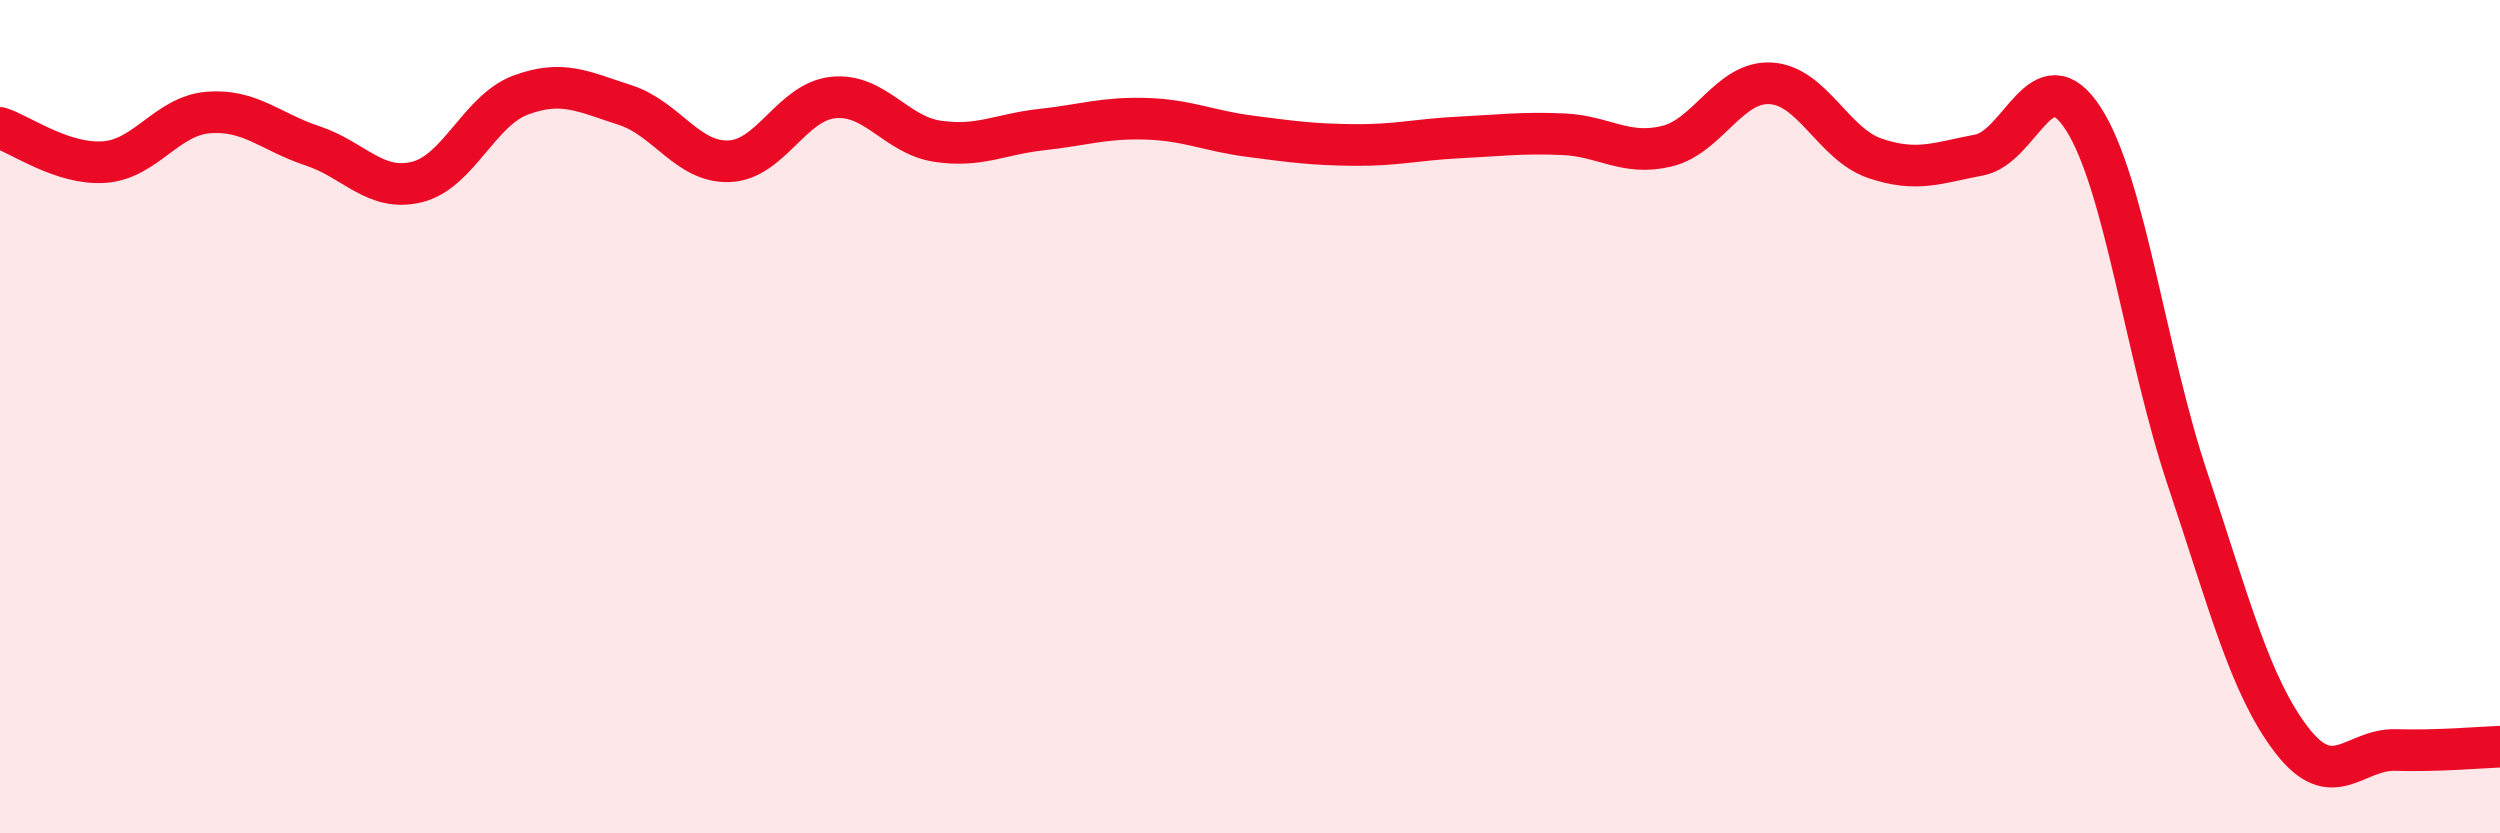
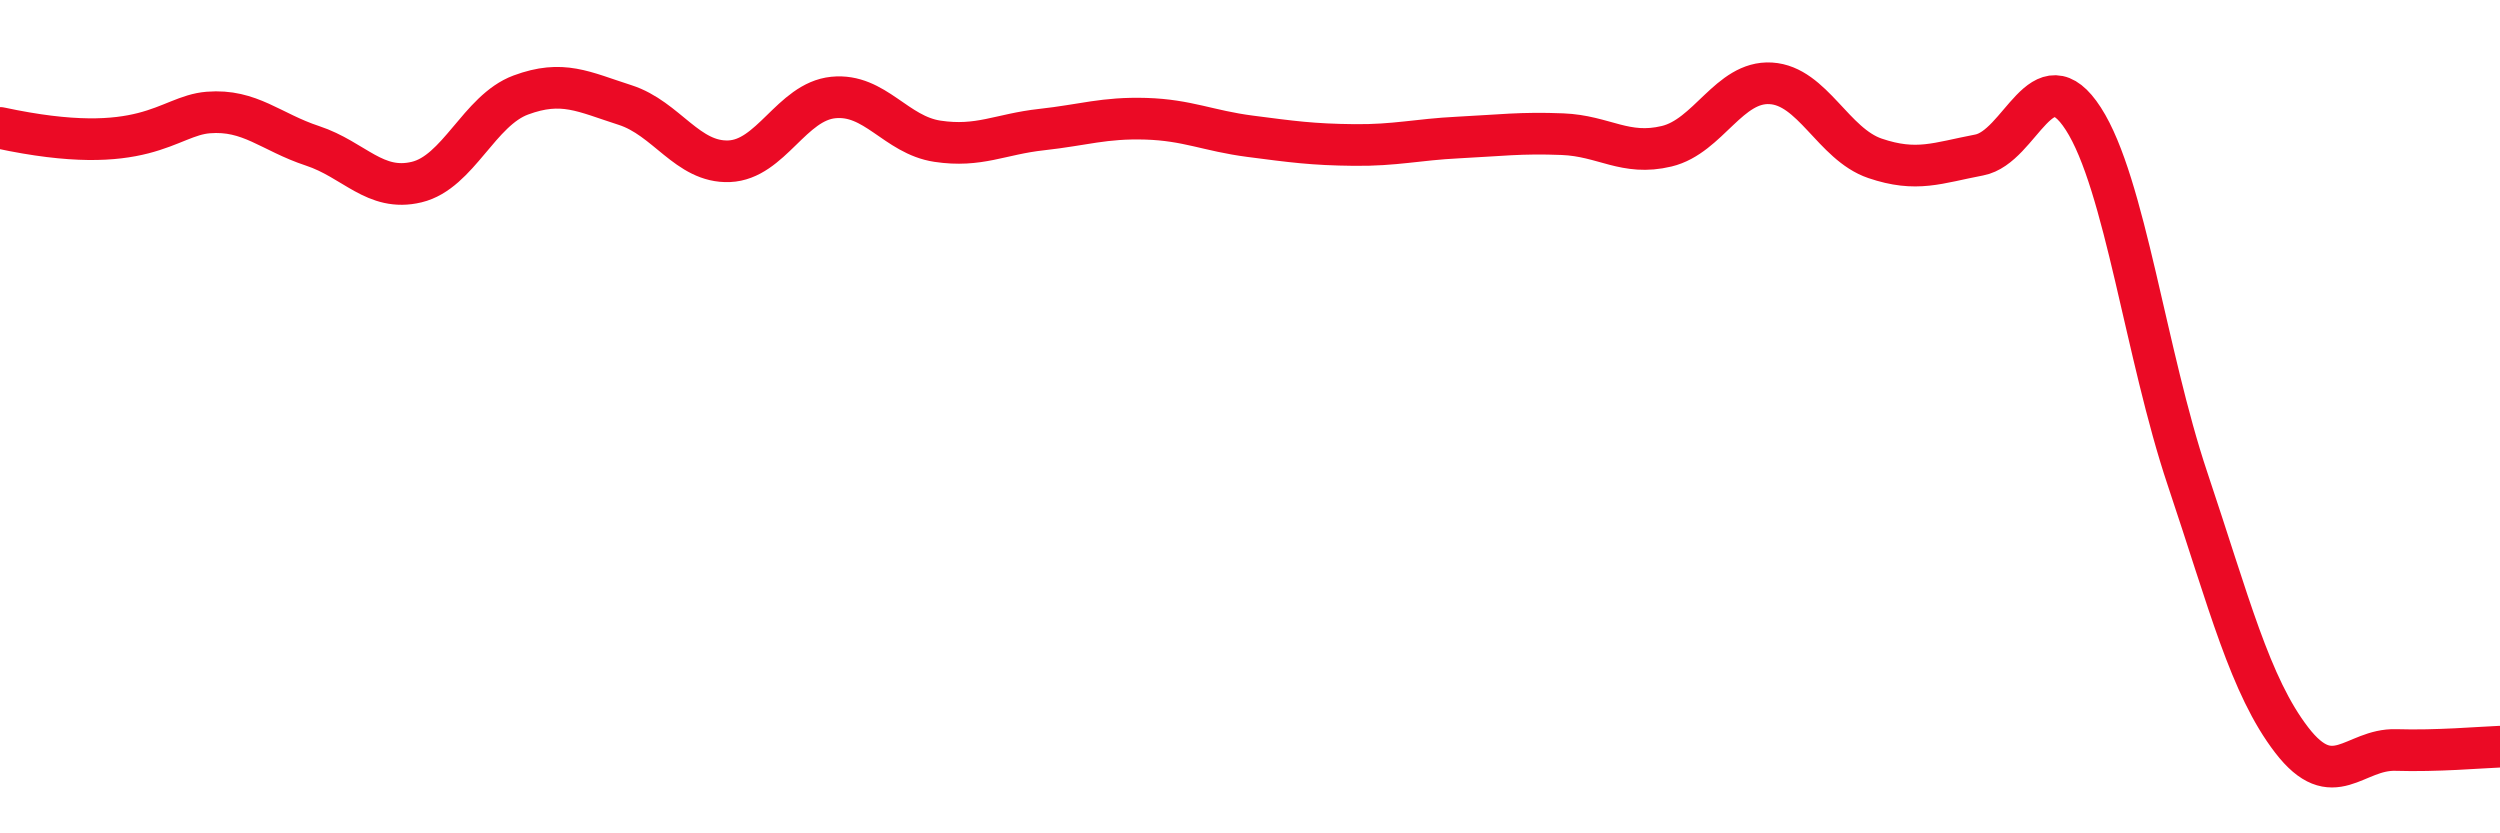
<svg xmlns="http://www.w3.org/2000/svg" width="60" height="20" viewBox="0 0 60 20">
-   <path d="M 0,3.07 C 0.5,3.23 1.5,3.96 2.5,3.89 C 3.5,3.82 4,2.78 5,2.7 C 6,2.62 6.5,3.17 7.5,3.5 C 8.5,3.83 9,4.61 10,4.37 C 11,4.13 11.5,2.65 12.5,2.28 C 13.5,1.91 14,2.2 15,2.52 C 16,2.84 16.5,3.91 17.5,3.87 C 18.5,3.83 19,2.44 20,2.34 C 21,2.24 21.5,3.24 22.5,3.39 C 23.5,3.54 24,3.22 25,3.11 C 26,3 26.5,2.82 27.5,2.85 C 28.5,2.88 29,3.14 30,3.27 C 31,3.4 31.5,3.47 32.5,3.48 C 33.5,3.49 34,3.35 35,3.3 C 36,3.25 36.5,3.18 37.5,3.22 C 38.5,3.26 39,3.75 40,3.51 C 41,3.27 41.5,1.94 42.5,2 C 43.5,2.06 44,3.46 45,3.8 C 46,4.14 46.5,3.91 47.5,3.72 C 48.5,3.53 49,1.3 50,2.85 C 51,4.4 51.5,8.51 52.5,11.49 C 53.5,14.47 54,16.46 55,17.76 C 56,19.06 56.5,17.97 57.5,18 C 58.5,18.03 59.5,17.94 60,17.92L60 20L0 20Z" fill="#EB0A25" opacity="0.1" stroke-linecap="round" stroke-linejoin="round" />
-   <path d="M 0,3.07 C 0.5,3.23 1.5,3.96 2.5,3.89 C 3.5,3.82 4,2.78 5,2.7 C 6,2.62 6.5,3.17 7.5,3.5 C 8.5,3.83 9,4.61 10,4.37 C 11,4.13 11.5,2.65 12.5,2.28 C 13.5,1.91 14,2.2 15,2.52 C 16,2.84 16.5,3.91 17.5,3.87 C 18.5,3.83 19,2.44 20,2.34 C 21,2.24 21.5,3.24 22.5,3.39 C 23.5,3.54 24,3.22 25,3.11 C 26,3 26.5,2.82 27.5,2.85 C 28.5,2.88 29,3.14 30,3.27 C 31,3.4 31.5,3.47 32.5,3.48 C 33.5,3.49 34,3.35 35,3.3 C 36,3.25 36.5,3.18 37.5,3.22 C 38.5,3.26 39,3.75 40,3.51 C 41,3.27 41.5,1.94 42.5,2 C 43.5,2.06 44,3.46 45,3.8 C 46,4.14 46.5,3.91 47.5,3.72 C 48.5,3.53 49,1.3 50,2.85 C 51,4.4 51.5,8.51 52.5,11.49 C 53.5,14.47 54,16.46 55,17.76 C 56,19.06 56.5,17.97 57.5,18 C 58.5,18.03 59.5,17.94 60,17.92" stroke="#EB0A25" stroke-width="1" fill="none" stroke-linecap="round" stroke-linejoin="round" />
+   <path d="M 0,3.07 C 3.5,3.82 4,2.78 5,2.7 C 6,2.62 6.5,3.17 7.5,3.5 C 8.5,3.83 9,4.61 10,4.37 C 11,4.13 11.5,2.65 12.5,2.28 C 13.5,1.91 14,2.2 15,2.52 C 16,2.84 16.5,3.91 17.5,3.87 C 18.5,3.83 19,2.44 20,2.34 C 21,2.24 21.5,3.24 22.5,3.39 C 23.5,3.54 24,3.22 25,3.11 C 26,3 26.5,2.82 27.5,2.85 C 28.5,2.88 29,3.14 30,3.27 C 31,3.4 31.5,3.47 32.5,3.48 C 33.5,3.49 34,3.35 35,3.3 C 36,3.25 36.5,3.18 37.5,3.22 C 38.5,3.26 39,3.75 40,3.51 C 41,3.27 41.5,1.94 42.5,2 C 43.5,2.06 44,3.46 45,3.8 C 46,4.14 46.5,3.91 47.5,3.72 C 48.5,3.53 49,1.3 50,2.85 C 51,4.4 51.5,8.51 52.5,11.49 C 53.5,14.47 54,16.46 55,17.76 C 56,19.06 56.5,17.97 57.5,18 C 58.5,18.03 59.5,17.94 60,17.92" stroke="#EB0A25" stroke-width="1" fill="none" stroke-linecap="round" stroke-linejoin="round" />
</svg>